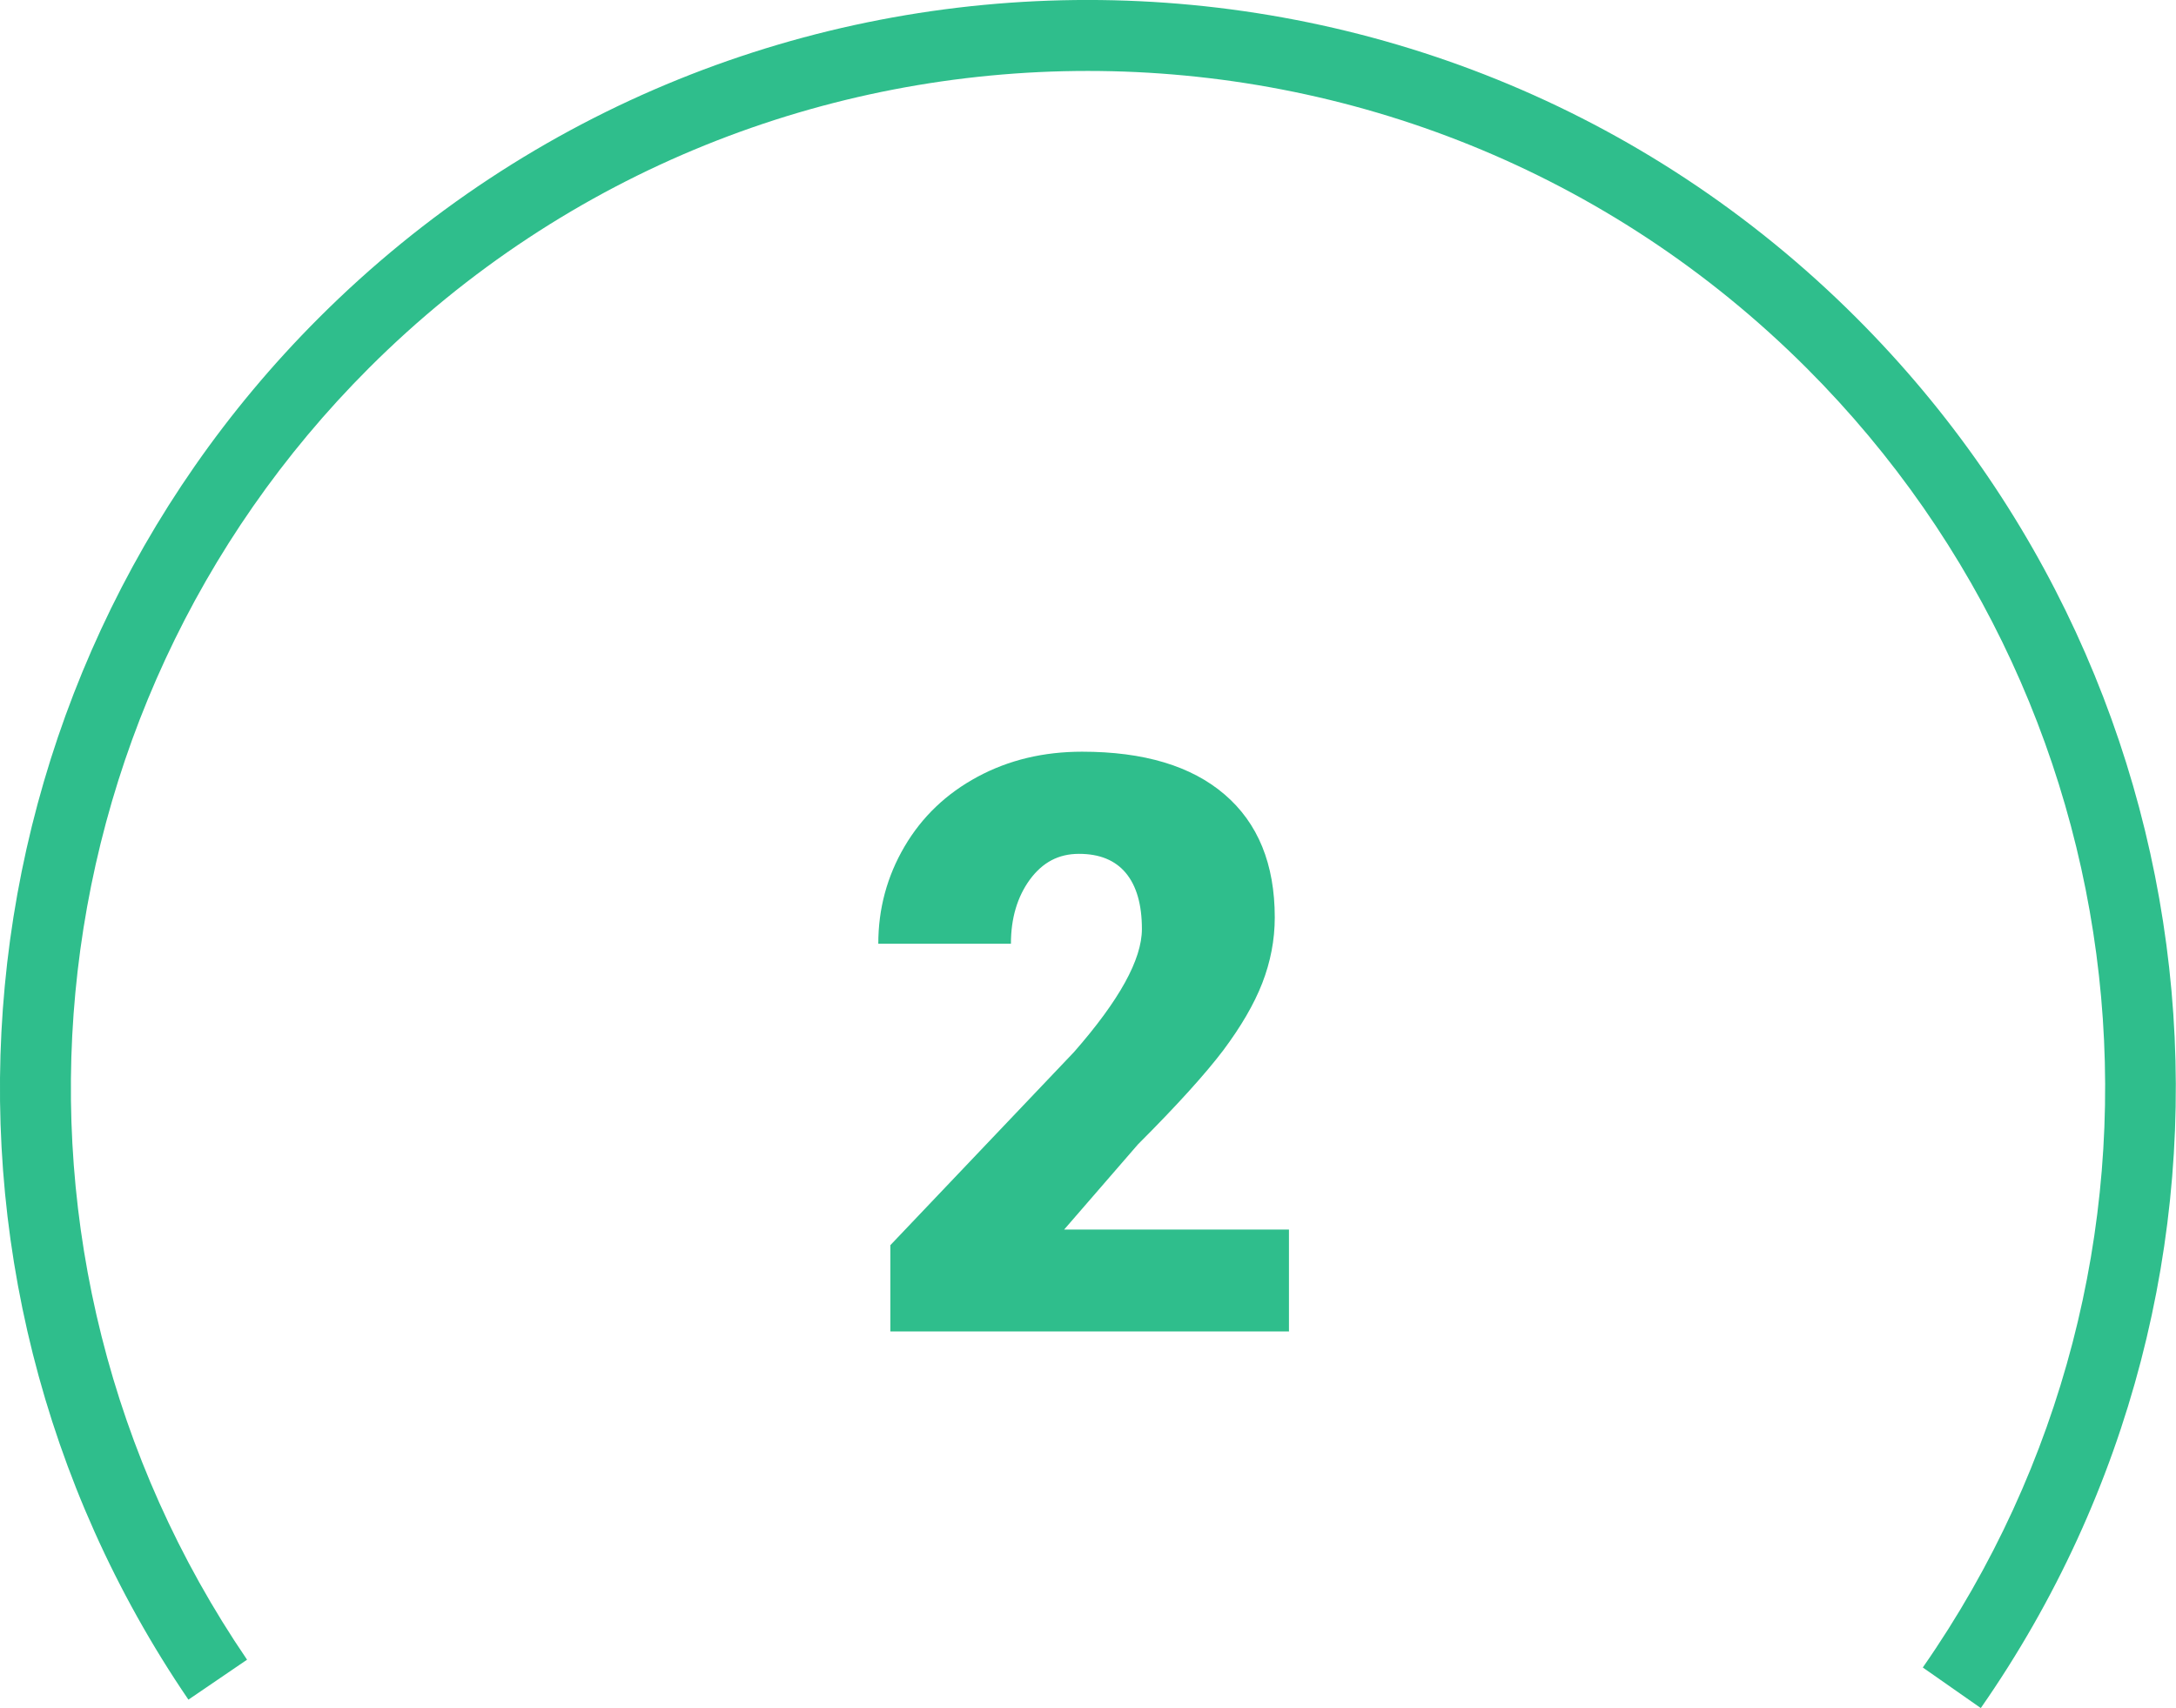
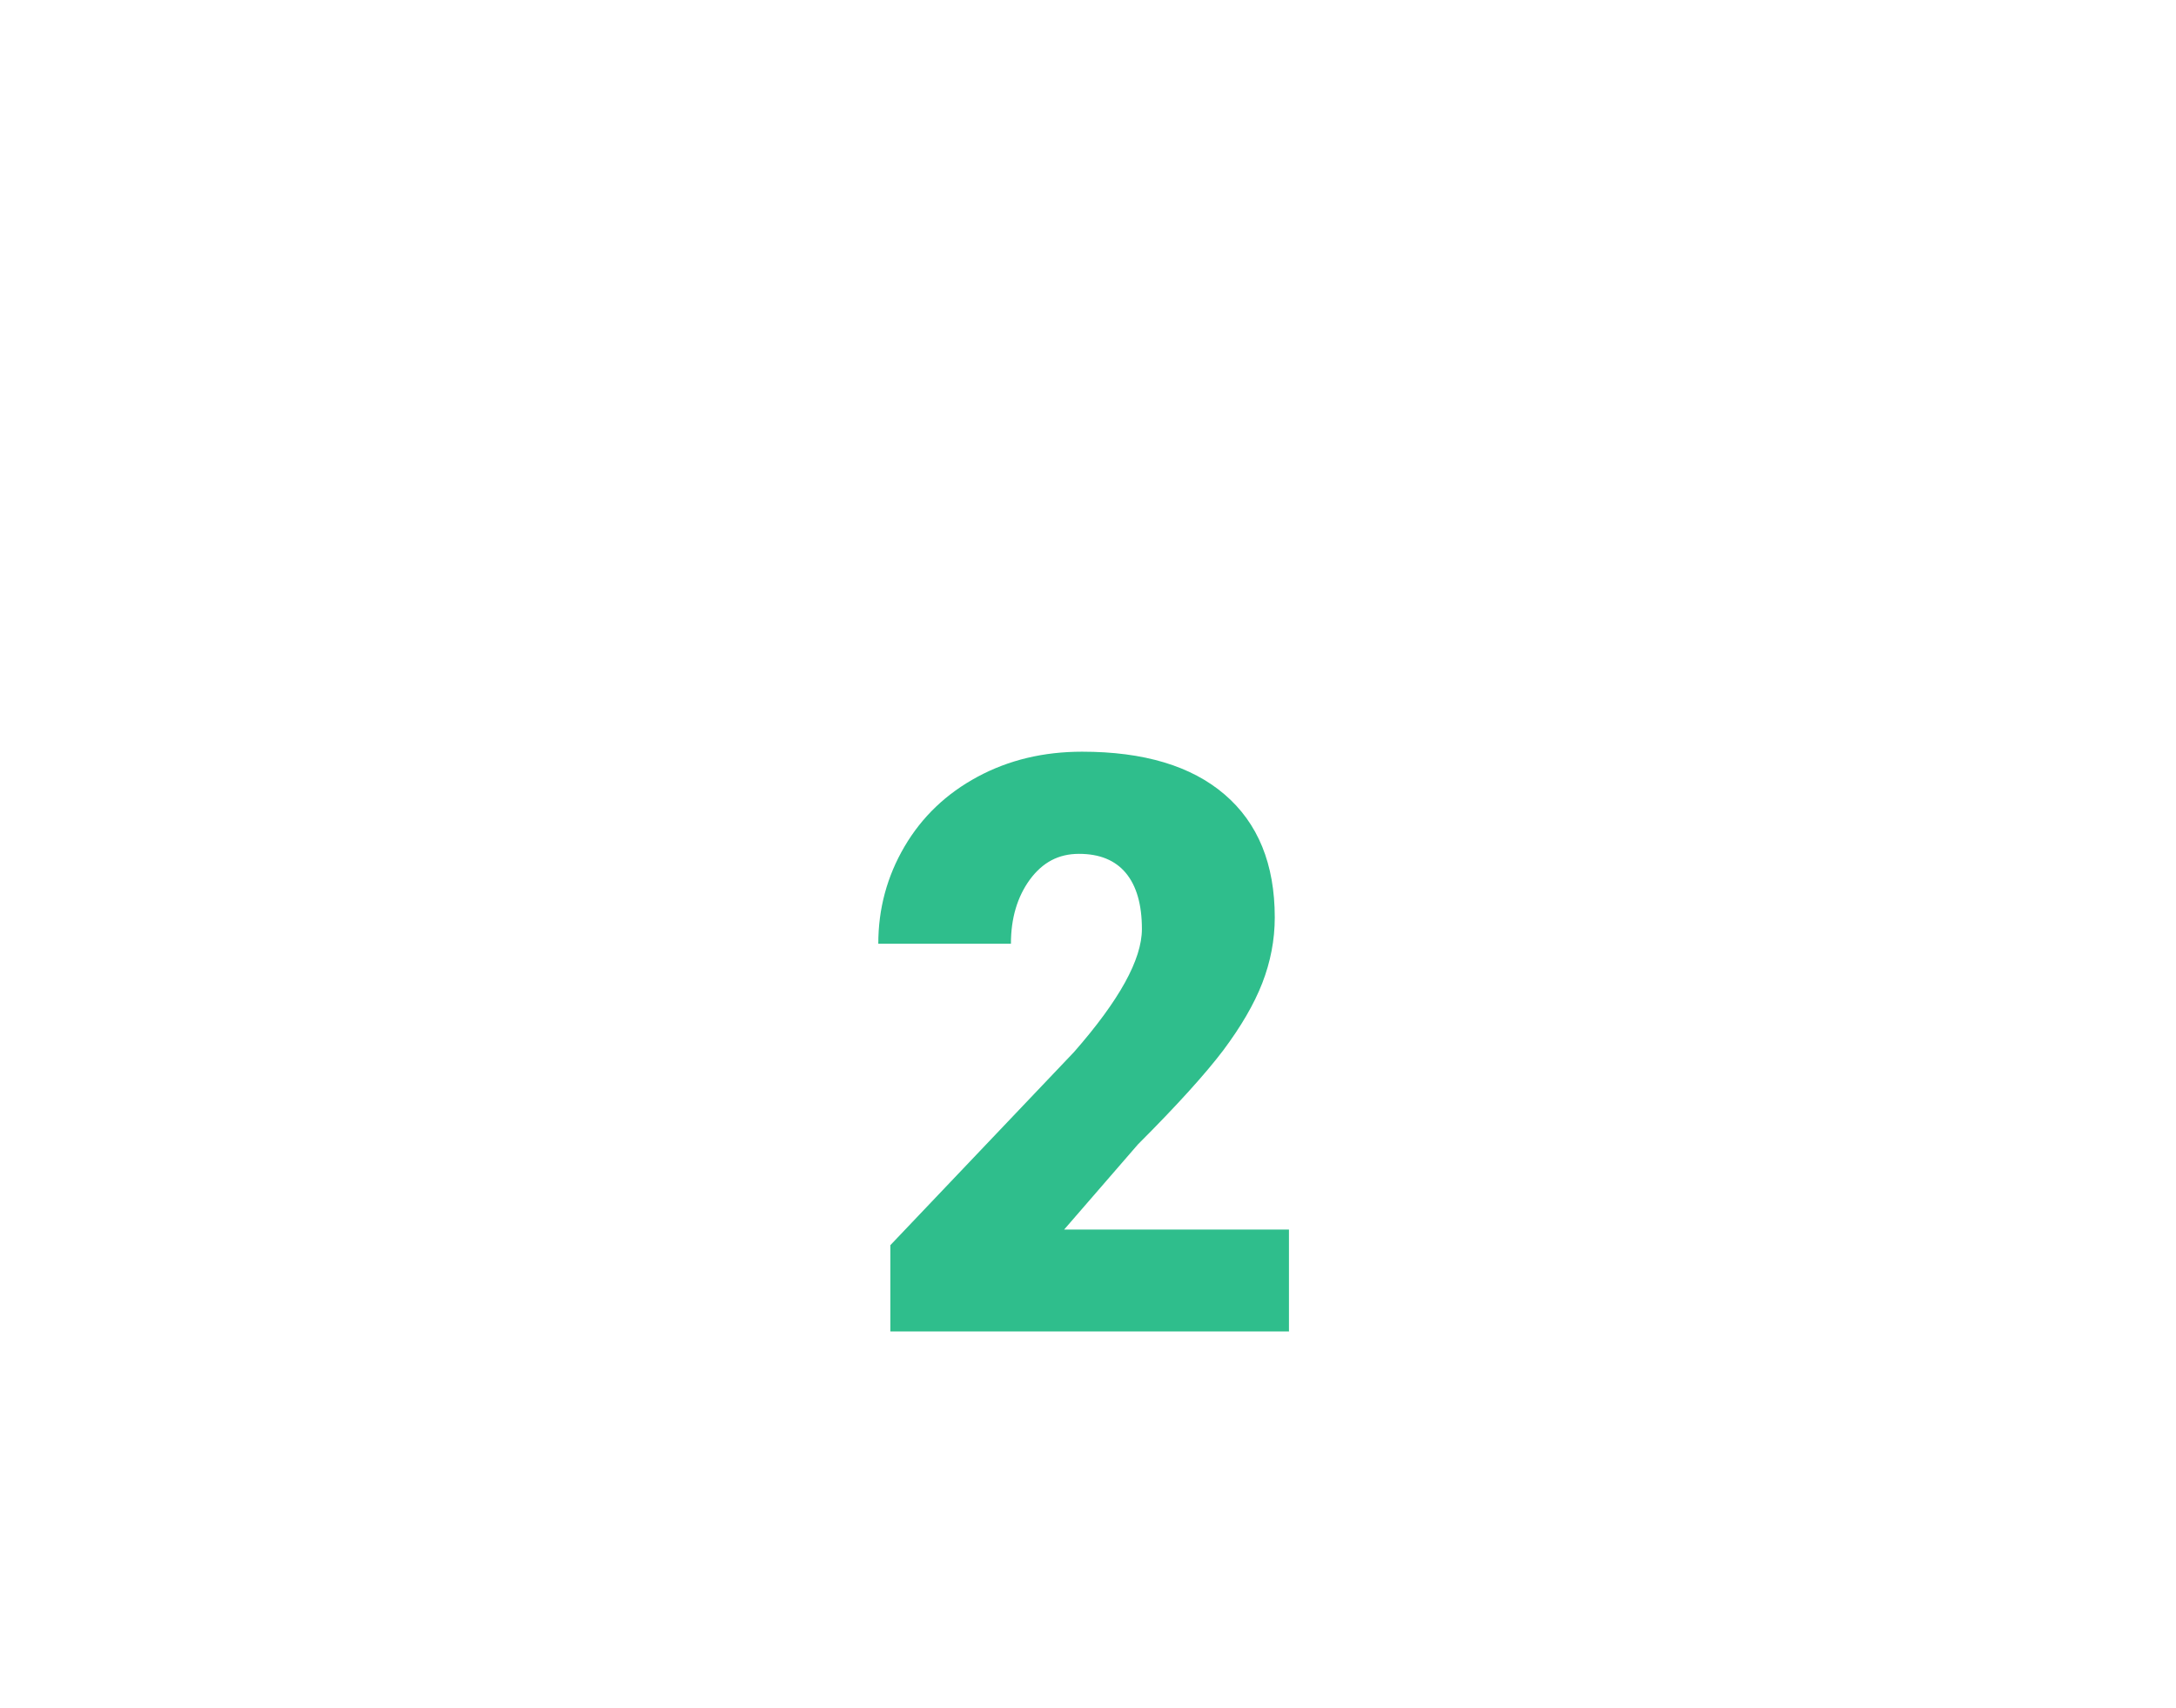
<svg xmlns="http://www.w3.org/2000/svg" id="Calque_2" data-name="Calque 2" viewBox="0 0 92.04 72.24">
  <defs>
    <style>
      .cls-1 {
        fill: #2fbe8c;
        stroke-width: 0px;
      }
    </style>
  </defs>
  <g id="Calque_1-2" data-name="Calque 1">
    <g>
      <path class="cls-1" d="M54.53,56.31h-16.87v-3.65l7.77-8.17c1.91-2.18,2.87-3.91,2.87-5.2,0-1.04-.23-1.83-.68-2.37-.45-.54-1.11-.81-1.98-.81s-1.54.36-2.08,1.09c-.53.73-.8,1.63-.8,2.71h-5.61c0-1.48.37-2.85,1.11-4.11.74-1.26,1.77-2.24,3.09-2.95,1.32-.71,2.79-1.06,4.42-1.06,2.61,0,4.62.6,6.03,1.81,1.41,1.21,2.12,2.94,2.12,5.2,0,.95-.18,1.88-.53,2.78-.35.9-.91,1.85-1.65,2.84-.75.99-1.95,2.32-3.61,3.98l-3.12,3.6h9.51v4.32Z" />
-       <path class="cls-1" d="M83.79,72.24l-2.46-1.72c11.91-17.09,9.84-40.2-4.91-54.95C59.65-1.19,32.37-1.19,15.6,15.57.99,30.18-1.17,53.15,10.45,70.19l-2.48,1.69C-4.46,53.65-2.15,29.08,13.48,13.45c17.94-17.94,47.12-17.93,65.05,0,15.78,15.78,17.99,40.51,5.25,58.79Z" />
    </g>
  </g>
</svg>